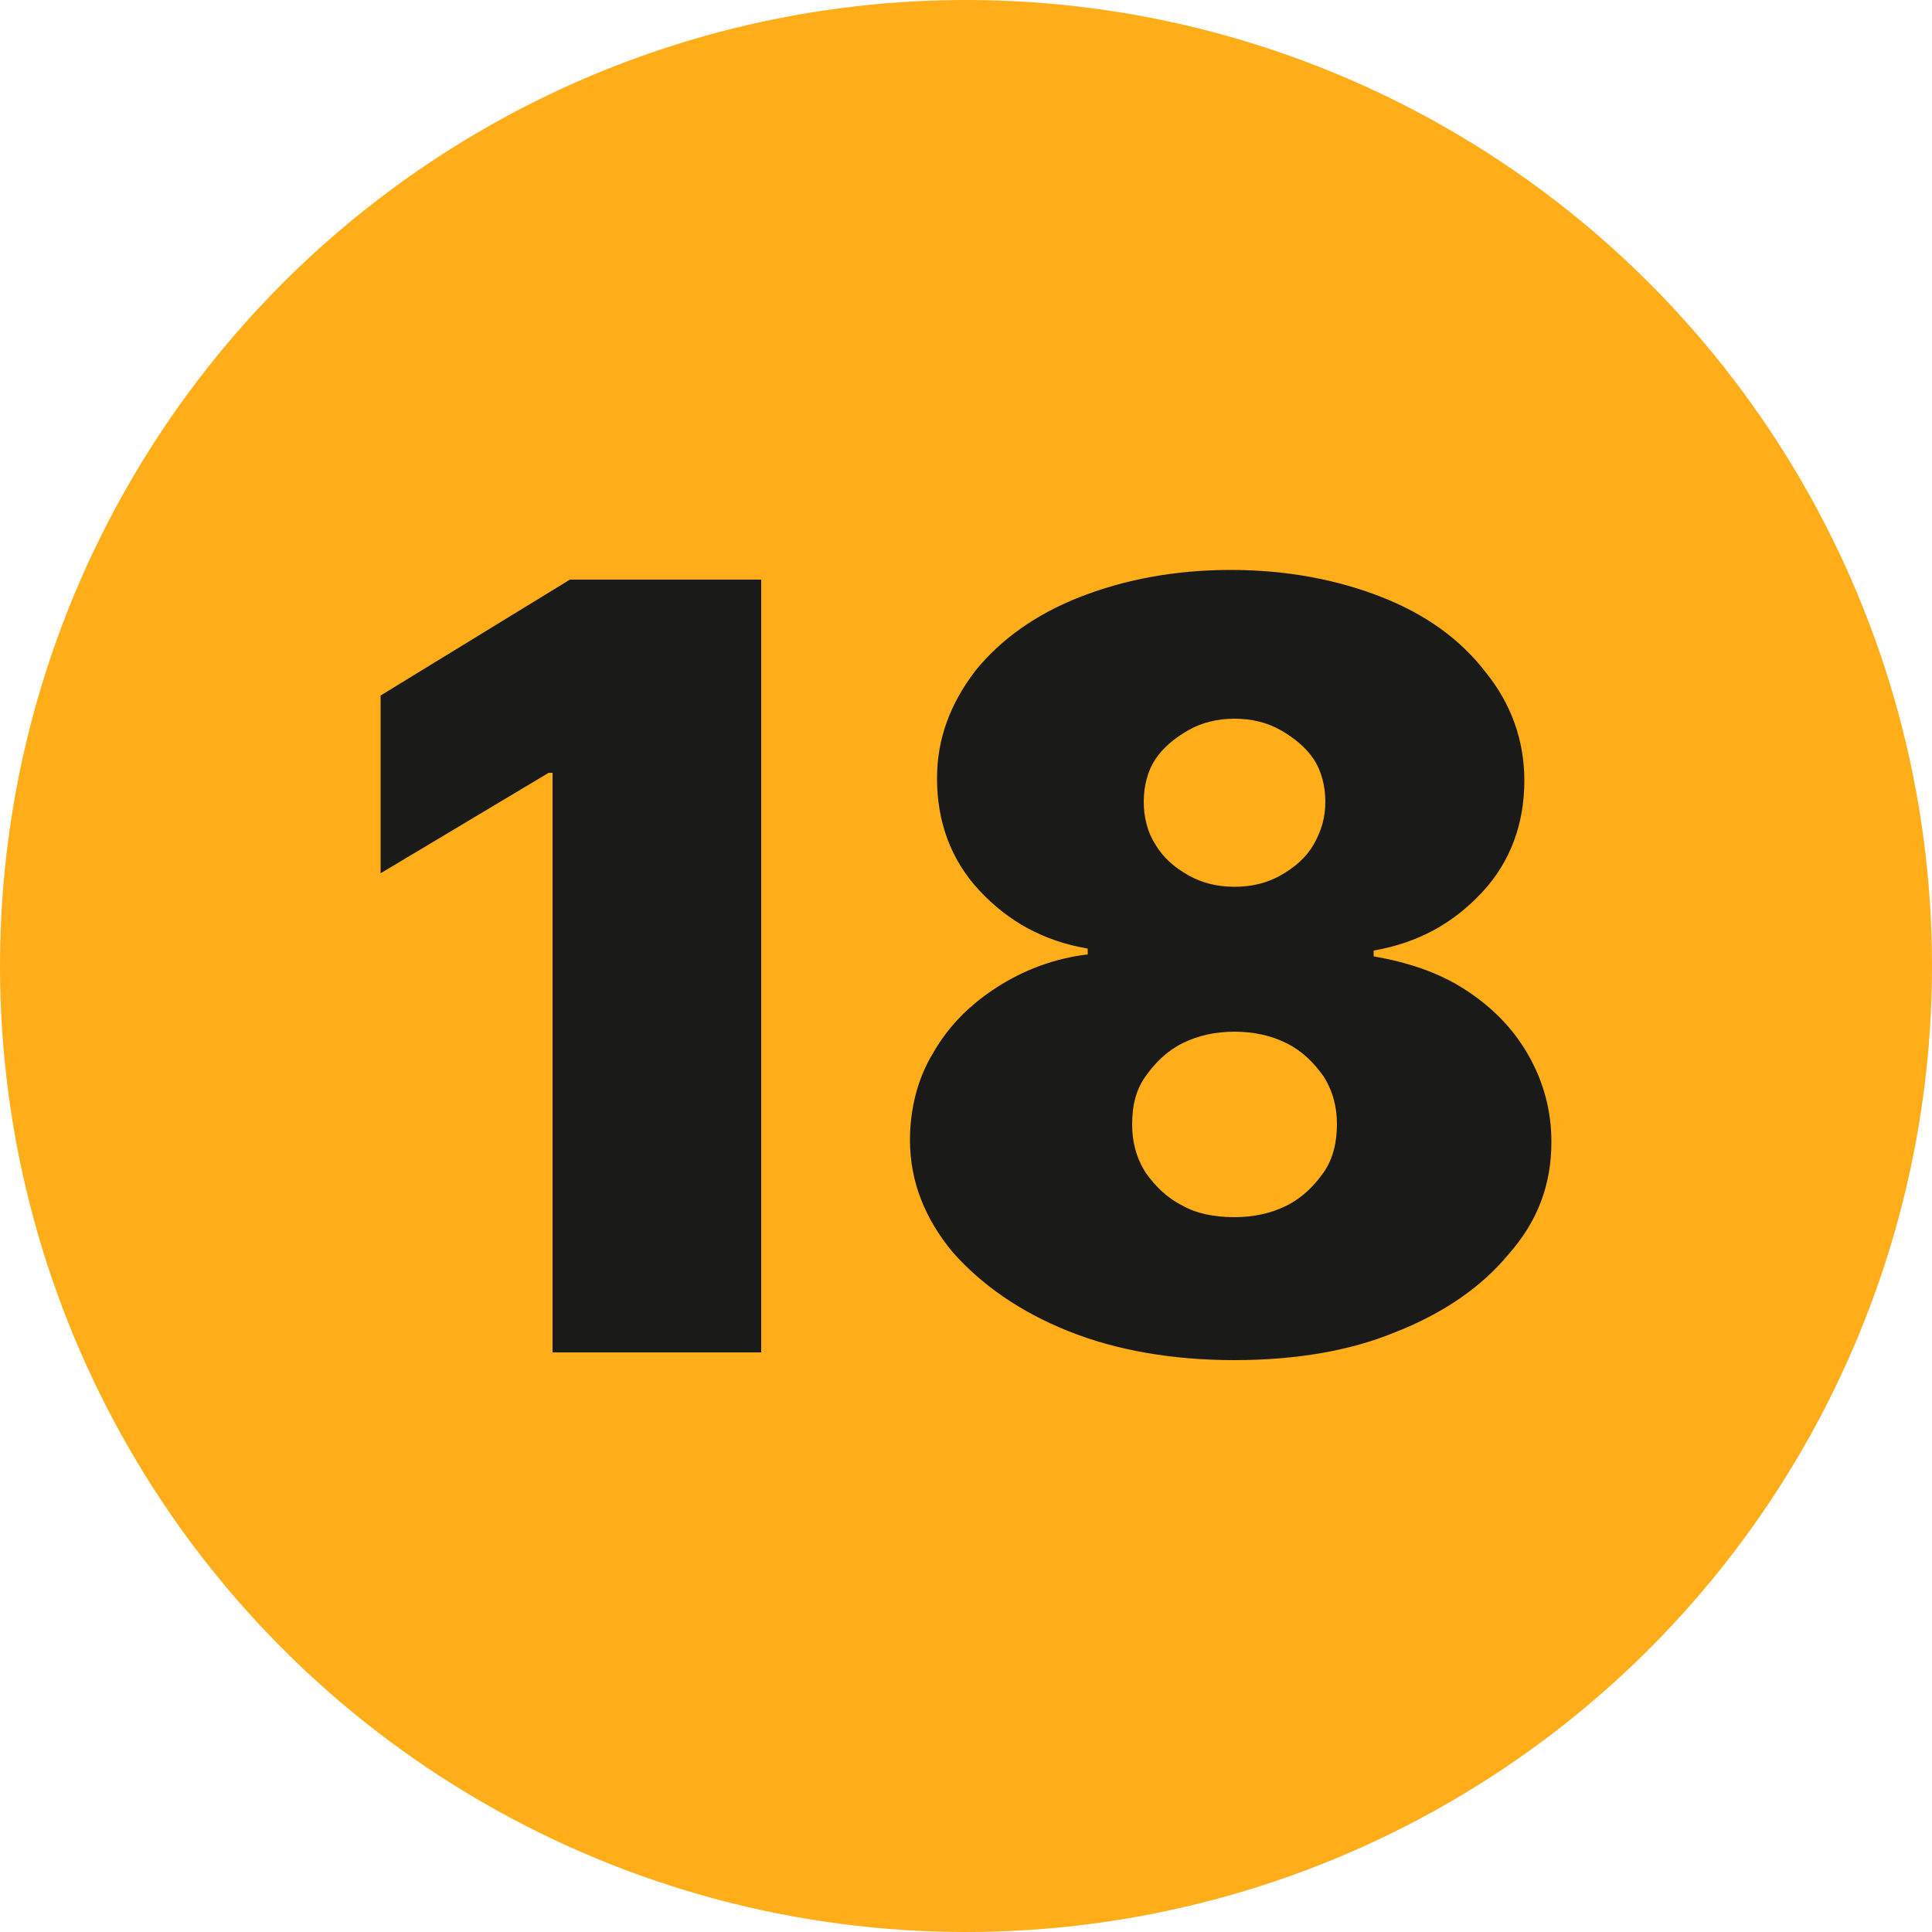
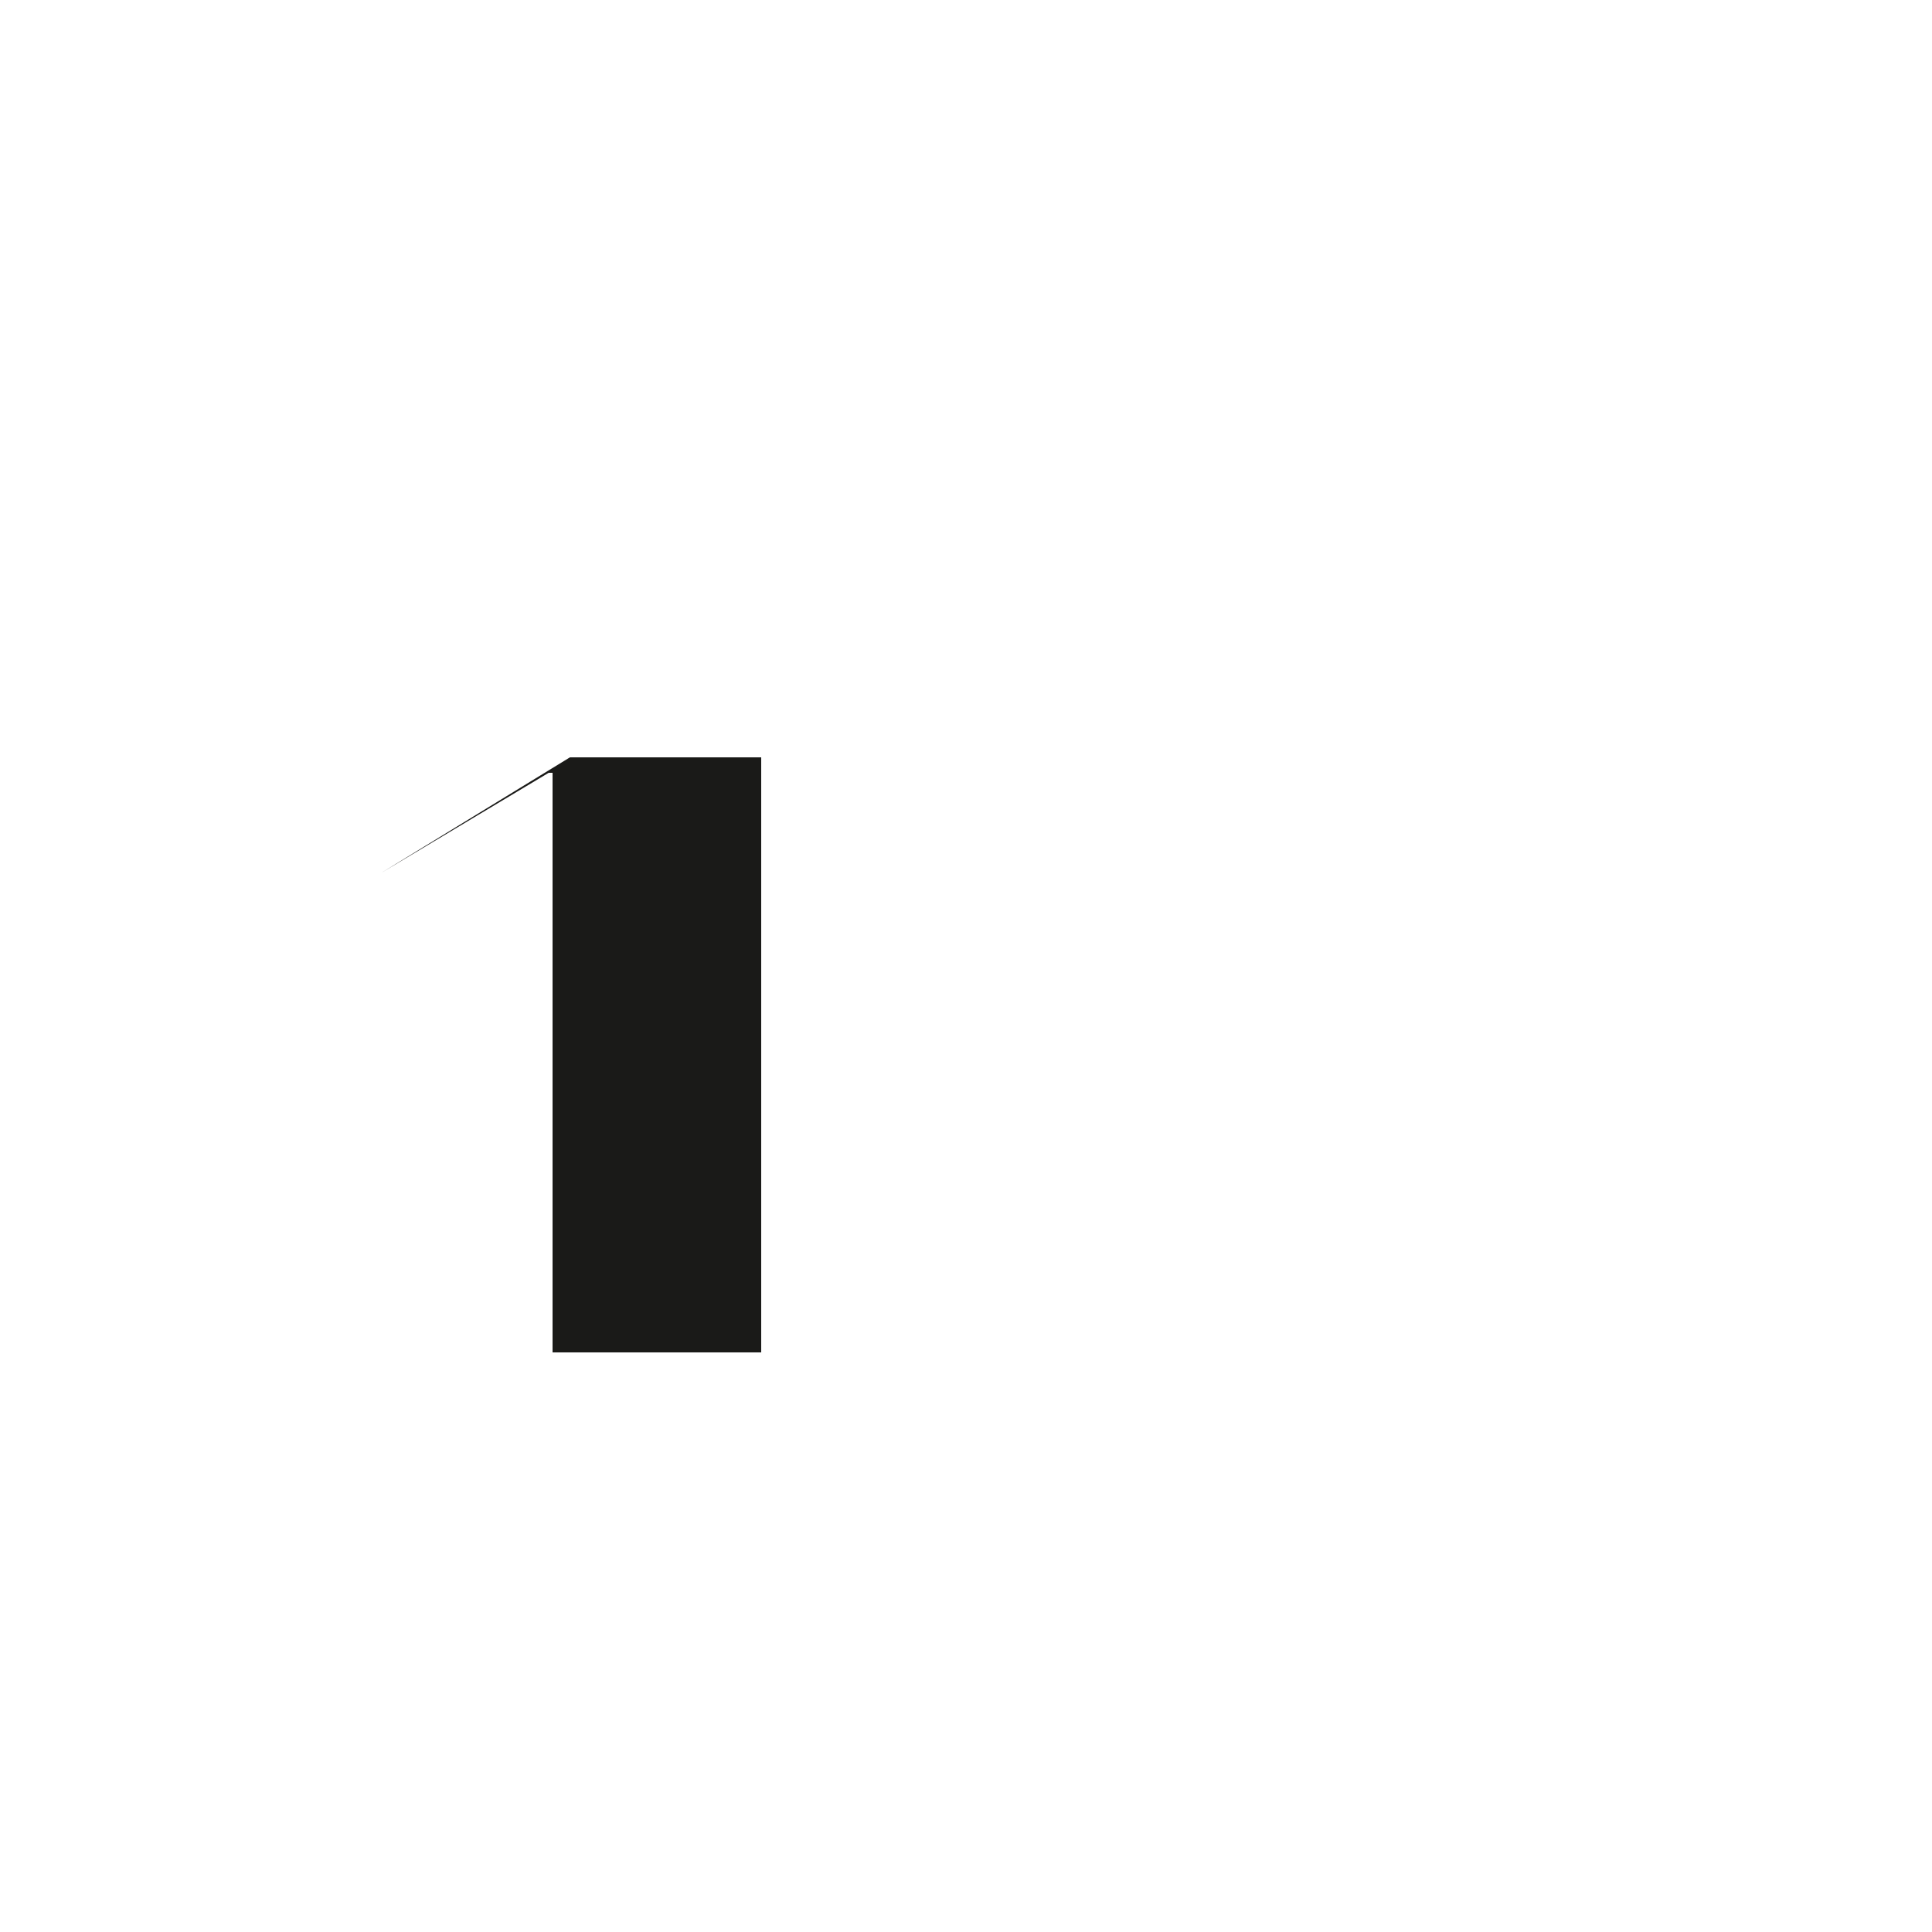
<svg xmlns="http://www.w3.org/2000/svg" version="1.1" id="Layer_1" x="0px" y="0px" viewBox="0 0 100 100" style="enable-background:new 0 0 100 100;" xml:space="preserve">
  <style type="text/css"> .st0{fill-rule:evenodd;clip-rule:evenodd;fill:#FFAD19;} .st1{fill:#1A1A18;} </style>
  <g>
-     <circle class="st0" cx="50" cy="50" r="50" />
    <g>
      <g>
-         <path class="st1" d="M39.4,30.1v39.9H28.6V40h-0.2l-8.7,5.2V36l9.8-6H39.4z" />
-         <path class="st1" d="M63.9,70.4c-3.2,0-6.1-0.5-8.6-1.5c-2.5-1-4.5-2.4-6-4.1c-1.4-1.7-2.2-3.6-2.2-5.8c0-1.6,0.4-3.2,1.2-4.5 c0.8-1.4,1.9-2.5,3.3-3.4c1.4-0.9,3-1.5,4.7-1.7v-0.3c-2.3-0.4-4.1-1.4-5.6-3c-1.5-1.6-2.2-3.6-2.2-5.8c0-2.1,0.7-3.9,2-5.6 c1.3-1.6,3.1-2.9,5.4-3.8c2.3-0.9,4.9-1.4,7.8-1.4c2.9,0,5.5,0.5,7.8,1.4c2.3,0.9,4.1,2.2,5.4,3.9c1.3,1.6,2,3.5,2,5.6 c0,2.2-0.7,4.2-2.2,5.8s-3.3,2.6-5.6,3v0.3c1.7,0.3,3.3,0.8,4.7,1.7c1.4,0.9,2.5,2,3.3,3.4c0.8,1.4,1.2,2.9,1.2,4.5 c0,2.2-0.7,4.1-2.2,5.8c-1.4,1.7-3.4,3.1-6,4.1C69.9,69.9,67.1,70.4,63.9,70.4z M63.9,63c1,0,1.9-0.2,2.7-0.6 c0.8-0.4,1.4-1,1.9-1.7c0.5-0.7,0.7-1.6,0.7-2.5c0-0.9-0.2-1.7-0.7-2.5C68,55,67.4,54.4,66.6,54c-0.8-0.4-1.7-0.6-2.7-0.6 c-1,0-1.9,0.2-2.7,0.6c-0.8,0.4-1.4,1-1.9,1.7c-0.5,0.7-0.7,1.5-0.7,2.5c0,0.9,0.2,1.7,0.7,2.5c0.5,0.7,1.1,1.3,1.9,1.7 C61.9,62.8,62.8,63,63.9,63z M63.9,45.9c0.9,0,1.7-0.2,2.4-0.6c0.7-0.4,1.3-0.9,1.7-1.6c0.4-0.7,0.6-1.4,0.6-2.2 s-0.2-1.6-0.6-2.2c-0.4-0.6-1-1.1-1.7-1.5c-0.7-0.4-1.5-0.6-2.4-0.6c-0.9,0-1.7,0.2-2.4,0.6c-0.7,0.4-1.3,0.9-1.7,1.5 c-0.4,0.6-0.6,1.4-0.6,2.2s0.2,1.6,0.6,2.2c0.4,0.7,1,1.2,1.7,1.6C62.2,45.7,63,45.9,63.9,45.9z" />
+         <path class="st1" d="M39.4,30.1v39.9H28.6V40h-0.2l-8.7,5.2l9.8-6H39.4z" />
      </g>
    </g>
  </g>
</svg>